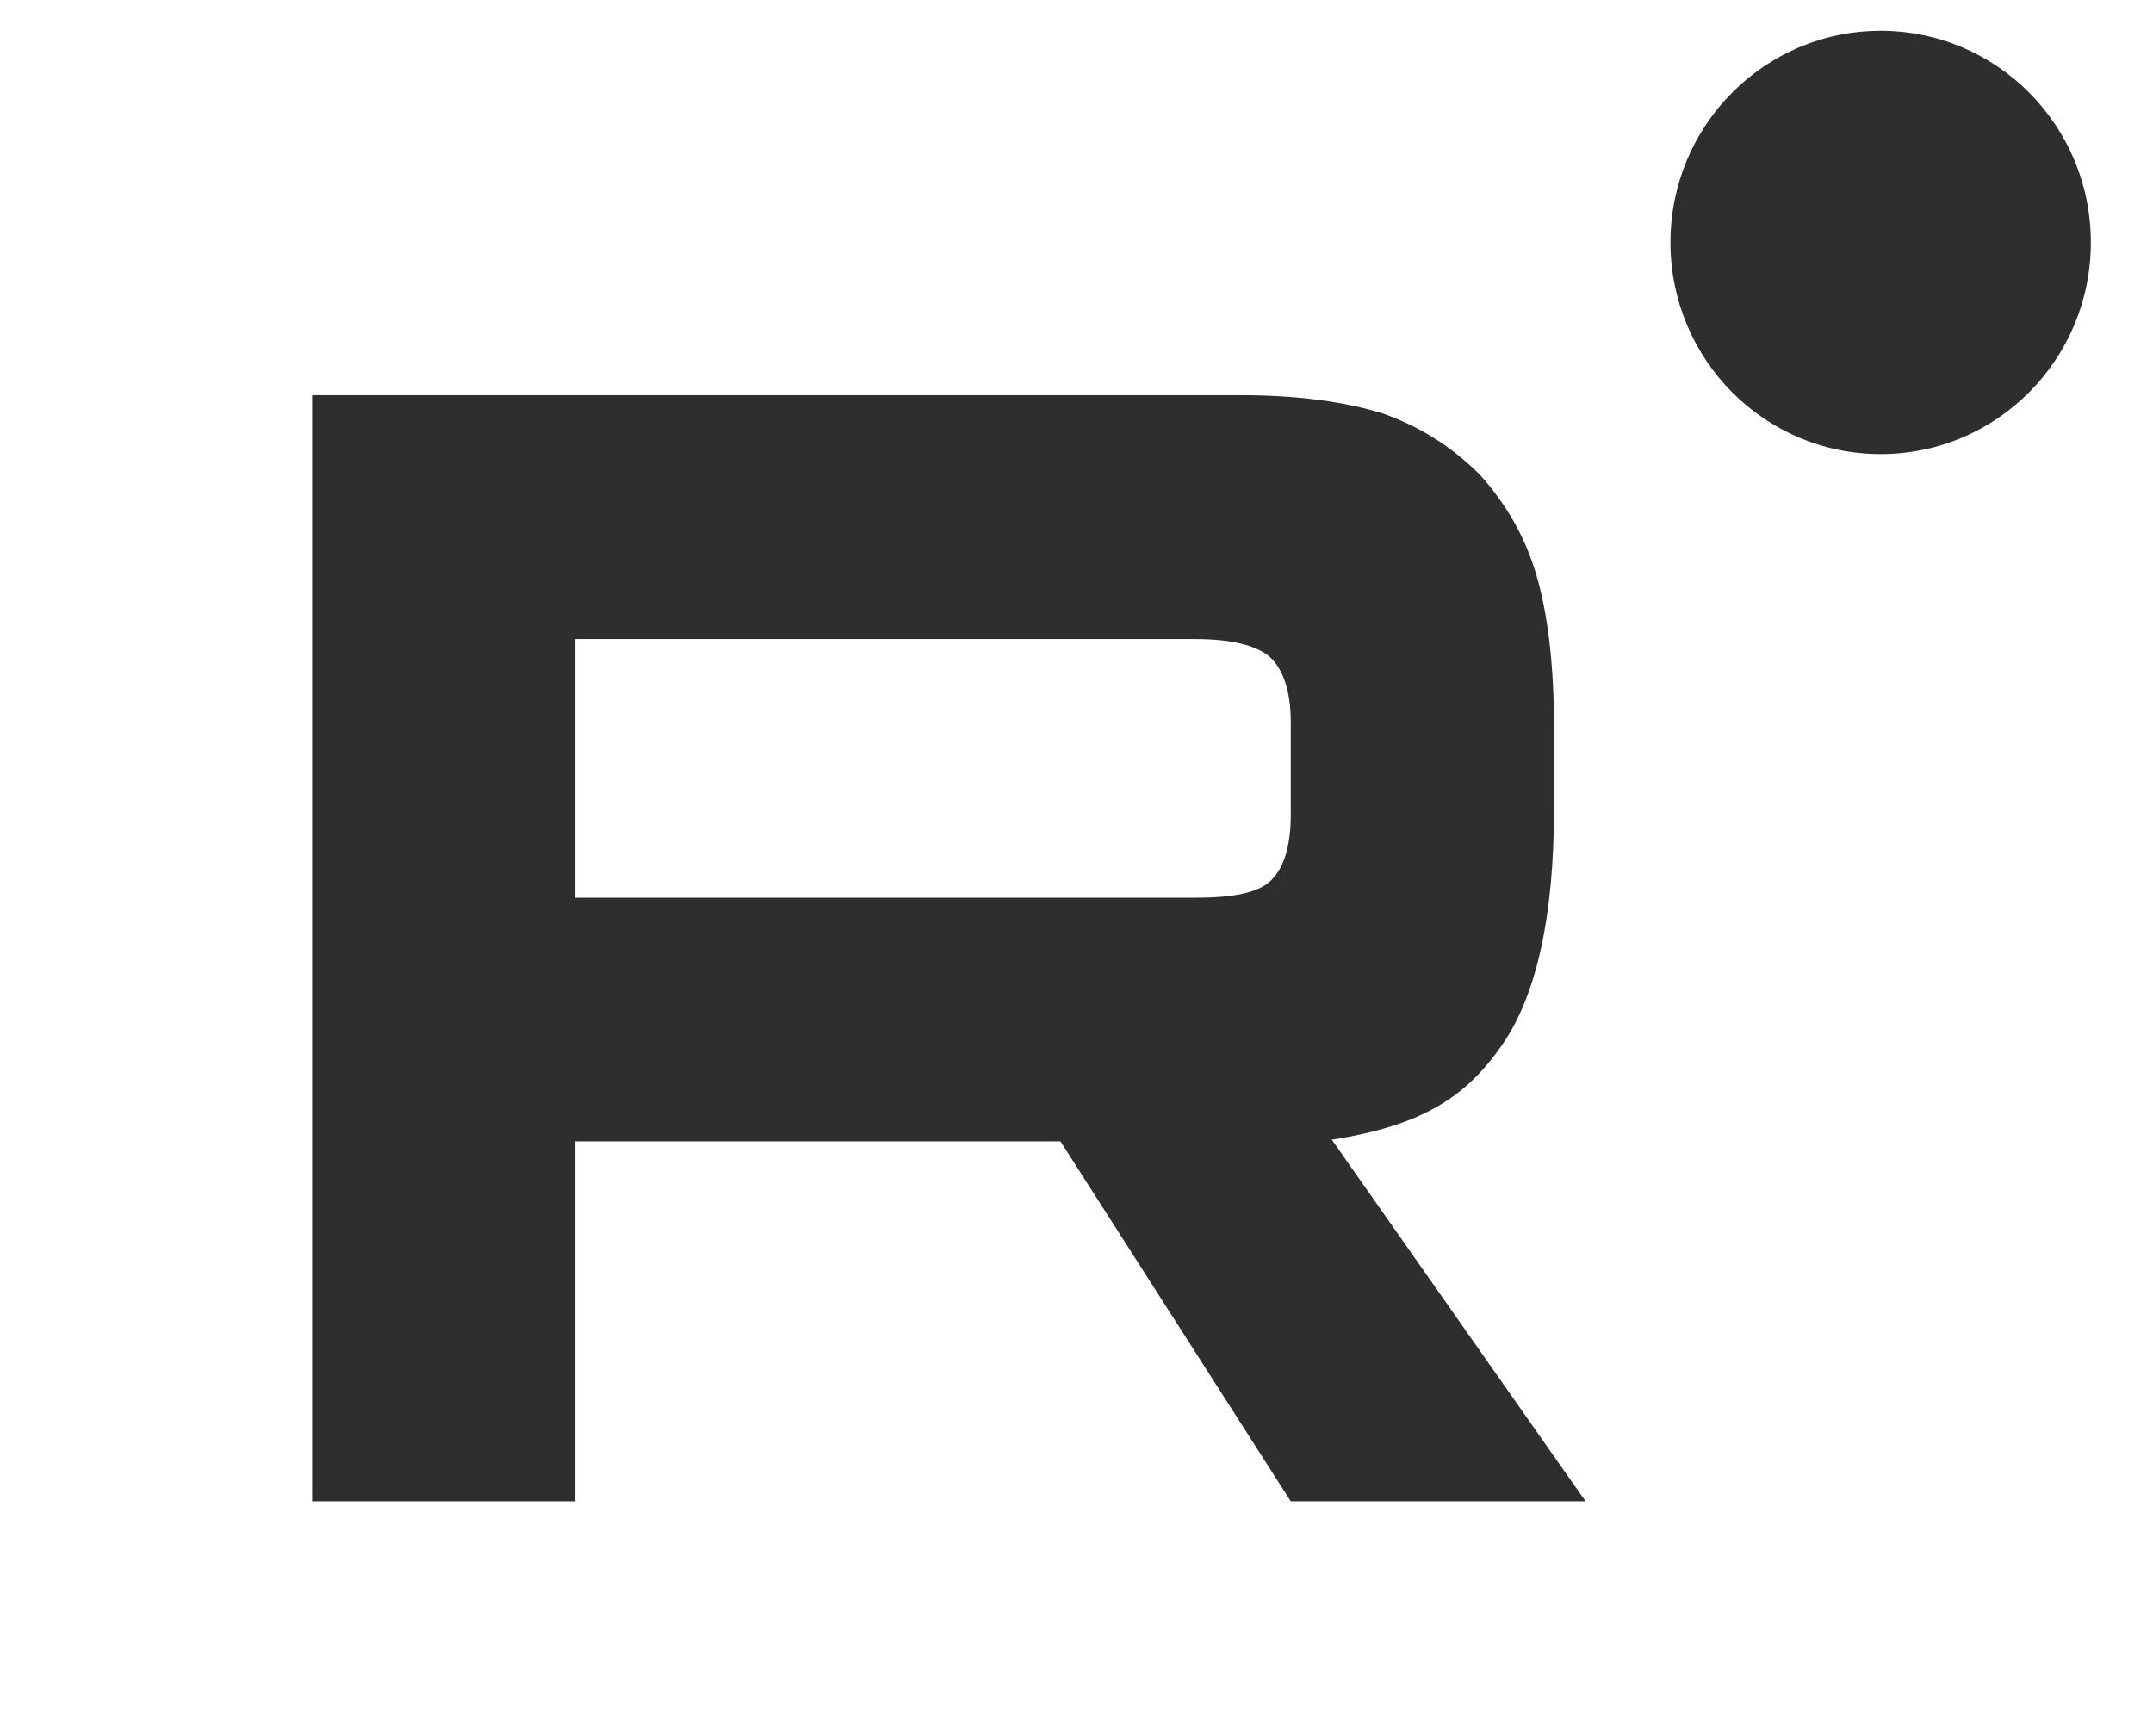
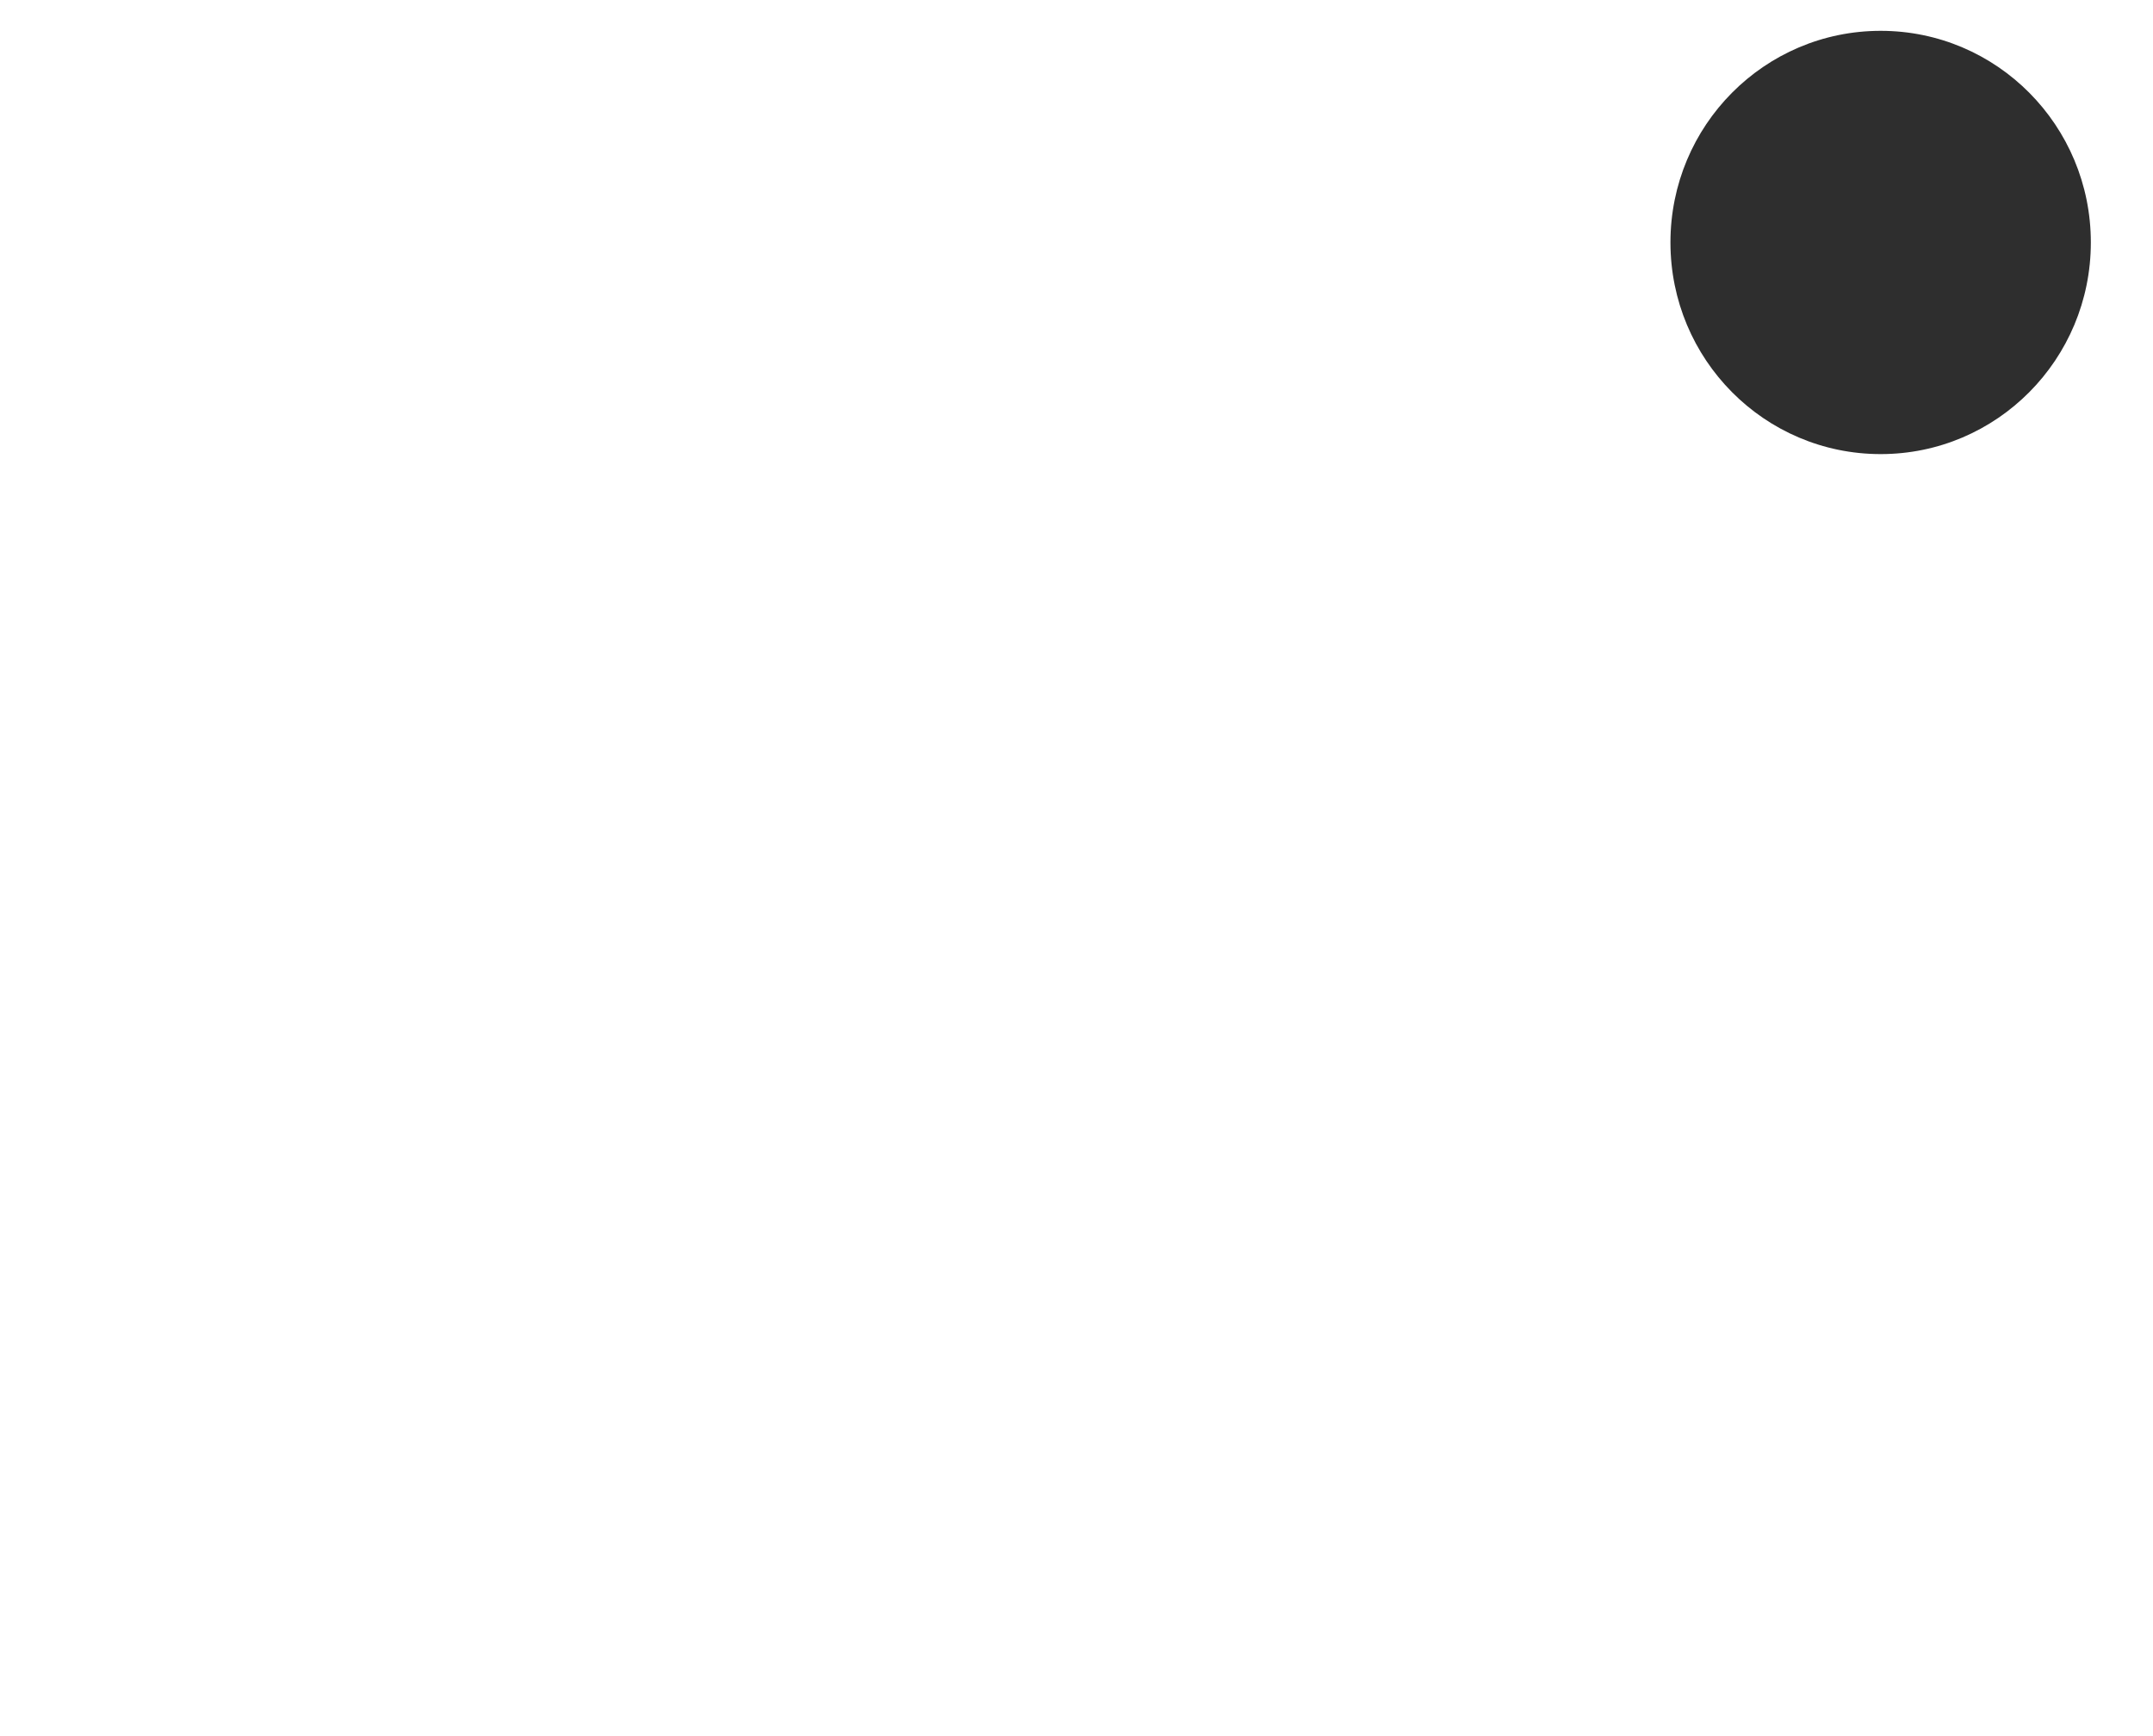
<svg xmlns="http://www.w3.org/2000/svg" width="31" height="25" viewBox="0 0 31 25" fill="none">
-   <path d="M17.224 12.927H8.284V9.202H17.221C17.743 9.202 18.106 9.299 18.289 9.465C18.47 9.633 18.585 9.943 18.585 10.396V11.733C18.585 12.211 18.473 12.521 18.289 12.689C18.108 12.857 17.745 12.927 17.224 12.927ZM17.836 5.691H4.494V21.619H8.284V16.436H15.269L18.585 21.619H22.83L19.176 16.412C20.524 16.201 21.128 15.765 21.626 15.05C22.125 14.334 22.375 13.187 22.375 11.657V10.463C22.375 9.557 22.284 8.839 22.125 8.291C21.965 7.742 21.693 7.264 21.307 6.835C20.899 6.429 20.444 6.142 19.901 5.951C19.357 5.785 18.675 5.689 17.836 5.691Z" fill="#2E2E2E" />
  <path d="M27.079 6.539C28.751 6.539 30.105 5.176 30.105 3.491C30.105 1.807 28.751 0.444 27.079 0.444C25.406 0.444 24.052 1.807 24.052 3.491C24.052 5.176 25.406 6.539 27.079 6.539Z" fill="#2E2E2E" />
</svg>